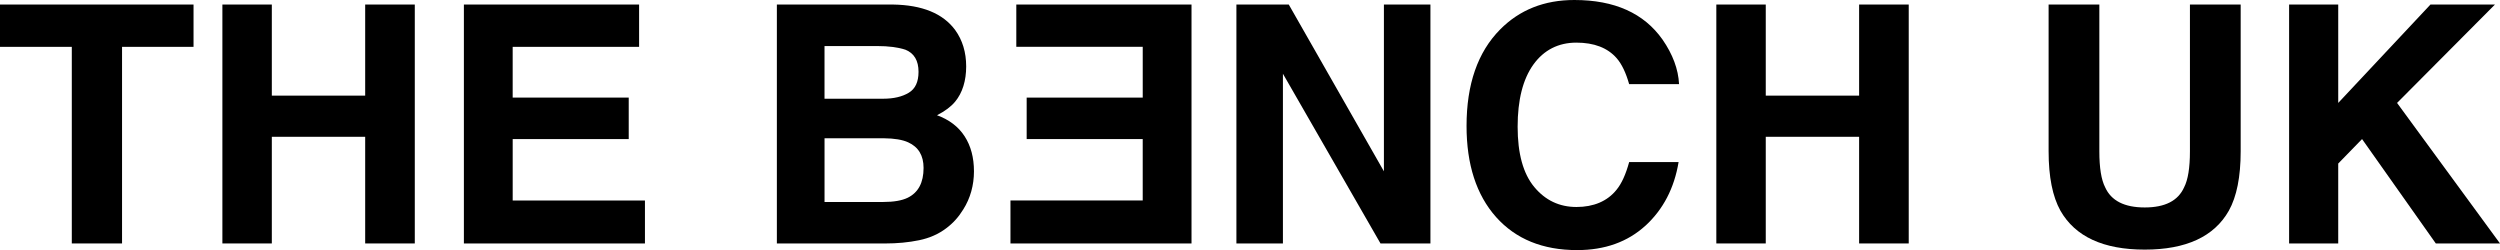
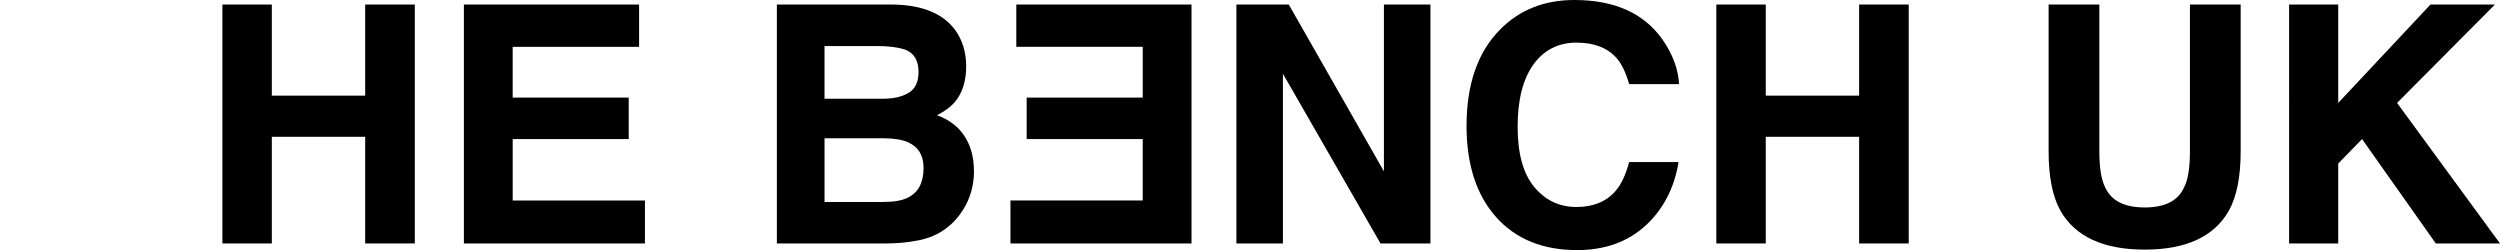
<svg xmlns="http://www.w3.org/2000/svg" id="Layer_1" viewBox="0 0 1432.84 143.34">
  <defs>
    <style>.cls-1{stroke-width:0px;}</style>
  </defs>
-   <path class="cls-1" d="m110.92,2.6v24.25h-40.97v112.68h-28.8V26.85H0V2.6h110.92Z" />
  <path class="cls-1" d="m209.3,139.53v-61.13h-53.51v61.13h-28.33V2.6h28.33v52.21h53.51V2.6h28.43v136.93h-28.43Z" />
  <path class="cls-1" d="m360.35,79.71h-66.51v35.21h75.8v24.62h-103.77V2.6h100.42v24.25h-72.46v29.08h66.51v23.78Z" />
  <path class="cls-1" d="m507.31,139.53h-62.06V2.6h66.51c16.78.25,28.67,5.11,35.67,14.59,4.21,5.82,6.32,12.79,6.32,20.9s-2.11,15.08-6.32,20.16c-2.35,2.85-5.82,5.45-10.4,7.8,7,2.54,12.28,6.57,15.84,12.08,3.56,5.51,5.34,12.2,5.34,20.07s-2.04,15.39-6.13,21.83c-2.6,4.27-5.85,7.87-9.75,10.78-4.4,3.34-9.58,5.64-15.56,6.87-5.98,1.24-12.46,1.86-19.46,1.86Zm13.56-86.39c3.72-2.23,5.57-6.22,5.57-11.99,0-6.38-2.48-10.59-7.43-12.63-4.27-1.42-9.72-2.13-16.35-2.13h-30.1v30.19h33.63c6.01,0,10.9-1.15,14.68-3.44Zm-14.21,26.11h-34.09v36.51h33.63c6.01,0,10.68-.8,14.03-2.42,6.07-2.97,9.1-8.67,9.1-17.09,0-7.12-2.94-12.01-8.83-14.68-3.28-1.49-7.9-2.26-13.84-2.32Z" />
  <path class="cls-1" d="m588.43,55.92h66.51s0-29.08,0-29.08h-72.46V2.6h100.42v136.93h-103.77v-24.62h75.8s0-35.21,0-35.21h-66.51v-23.78Z" />
  <path class="cls-1" d="m819.82,139.53h-28.61l-55.92-97.27v97.27h-26.66V2.6h30.01l54.53,95.59V2.6h26.66v136.93Z" />
  <path class="cls-1" d="m943.09,129.31c-10.22,9.35-23.29,14.03-39.2,14.03-19.69,0-35.18-6.32-46.45-18.95-11.27-12.69-16.91-30.1-16.91-52.2,0-23.91,6.41-42.33,19.23-55.28,11.15-11.27,25.33-16.91,42.55-16.91,23.04,0,39.88,7.56,50.54,22.67,5.88,8.49,9.04,17,9.48,25.54h-28.61c-1.86-6.56-4.24-11.52-7.15-14.86-5.2-5.95-12.91-8.92-23.13-8.92s-18.61,4.2-24.62,12.59c-6.01,8.39-9.01,20.27-9.01,35.63s3.17,26.86,9.52,34.51c6.35,7.65,14.41,11.47,24.2,11.47s17.68-3.28,22.95-9.85c2.91-3.53,5.32-8.82,7.25-15.88h28.33c-2.48,14.93-8.8,27.07-18.95,36.42Z" />
  <path class="cls-1" d="m1065.53,139.53v-61.13h-53.51v61.13h-28.33V2.6h28.33v52.21h53.51V2.6h28.43v136.93h-28.43Z" />
  <path class="cls-1" d="m1255.13,86.77V2.6h29.08v84.16c0,14.56-2.26,25.89-6.78,34-8.42,14.86-24.5,22.3-48.21,22.3s-39.82-7.43-48.31-22.3c-4.52-8.11-6.78-19.45-6.78-34V2.6h29.08v84.16c0,9.42,1.11,16.29,3.34,20.62,3.47,7.68,11.02,11.52,22.67,11.52s19.11-3.84,22.57-11.52c2.23-4.33,3.34-11.21,3.34-20.62Z" />
  <path class="cls-1" d="m1432.84,139.53h-36.79l-42.27-59.83-13.66,14.03v45.8h-28.15V2.6h28.15v56.39l52.86-56.39h36.97l-56.11,56.39,58.99,80.54Z" />
</svg>